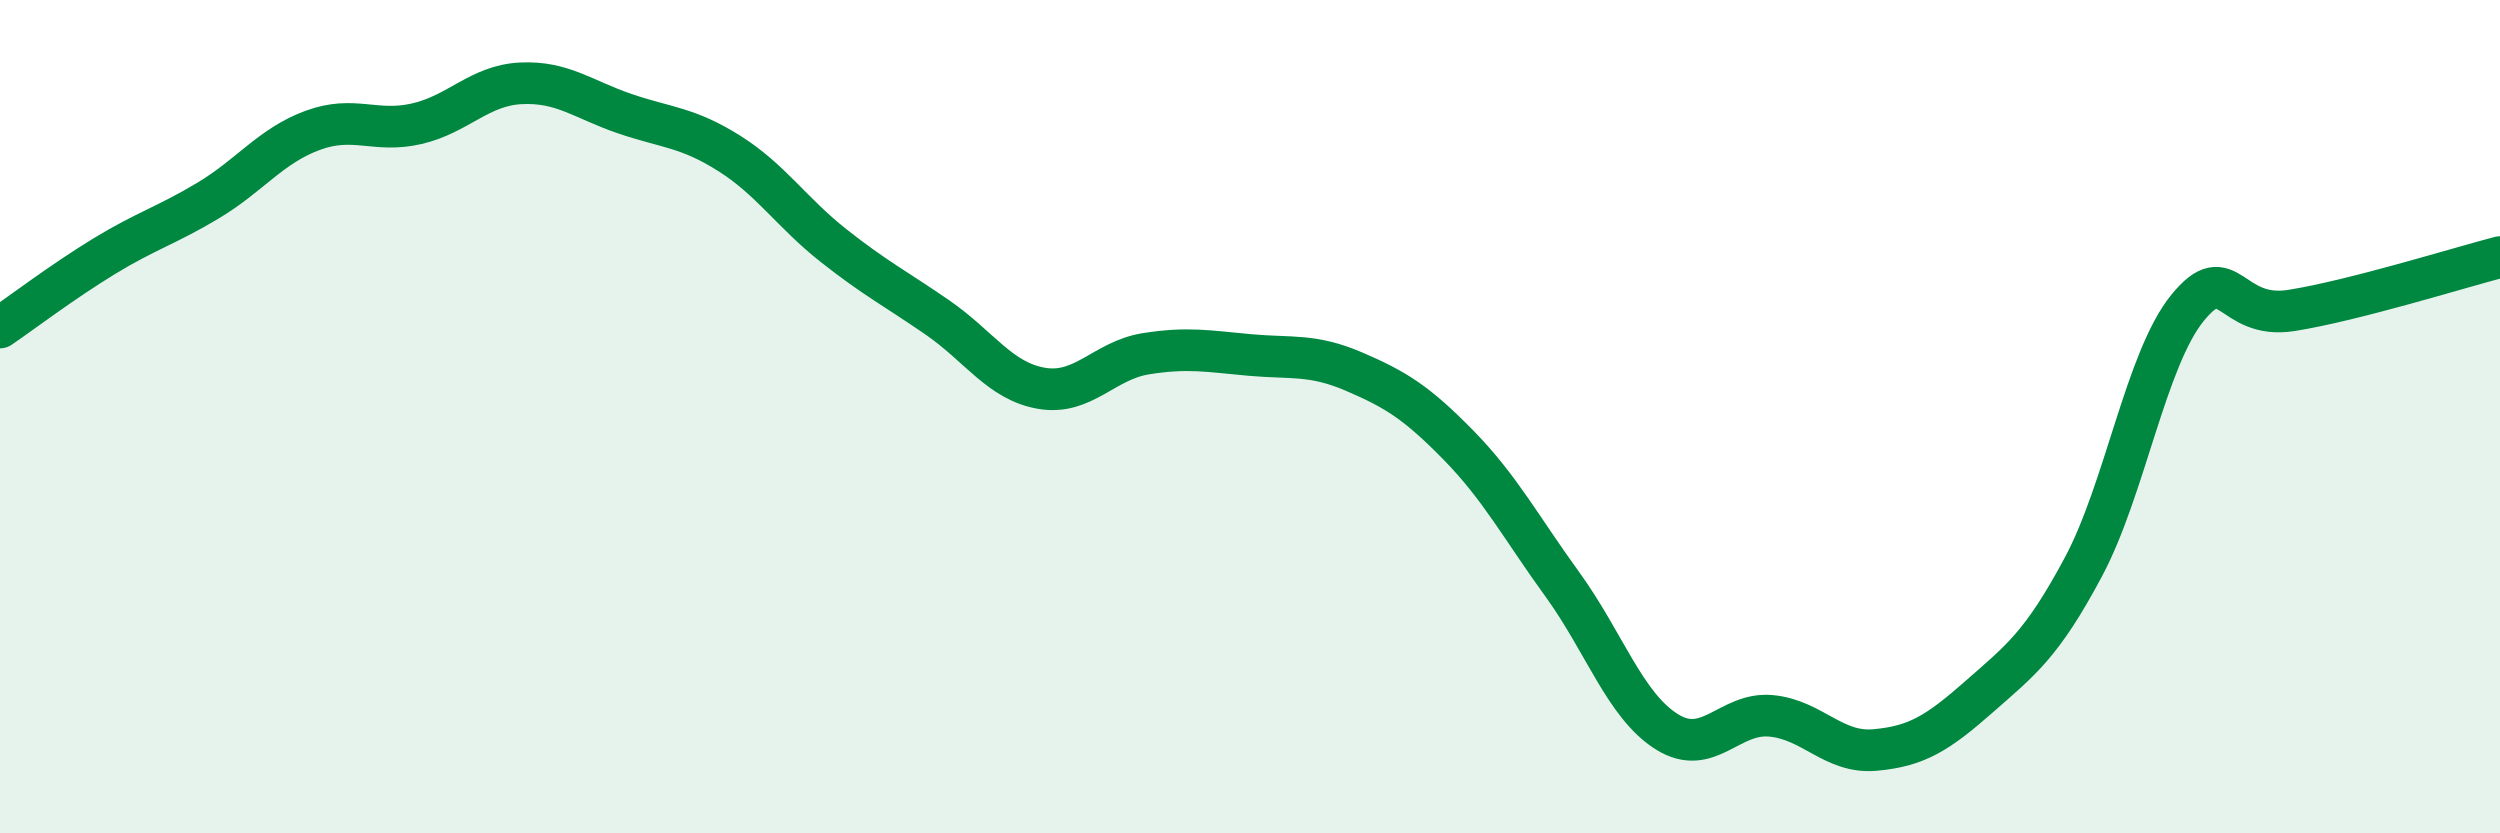
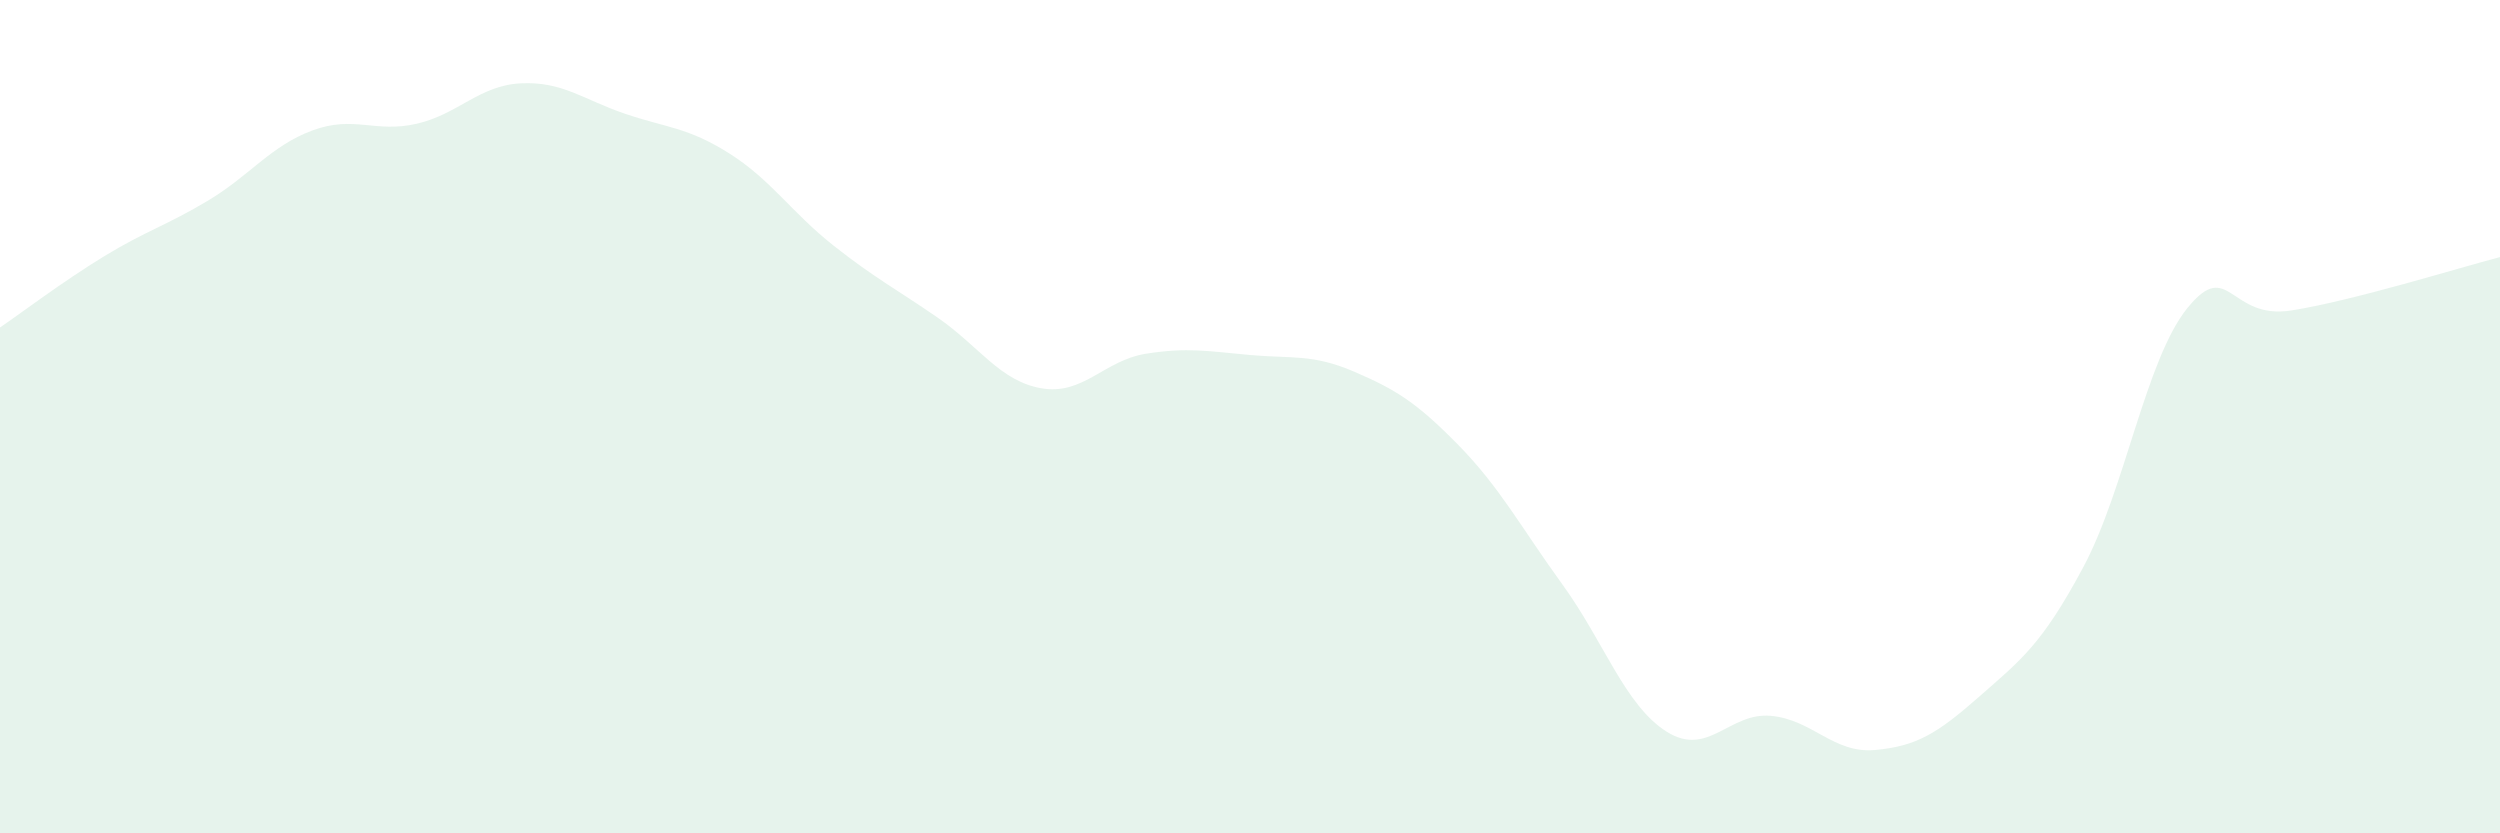
<svg xmlns="http://www.w3.org/2000/svg" width="60" height="20" viewBox="0 0 60 20">
  <path d="M 0,7.86 C 0.5,7.52 1.5,6.76 2.5,6.15 C 3.5,5.54 4,5.41 5,4.81 C 6,4.21 6.5,3.5 7.5,3.13 C 8.5,2.76 9,3.2 10,2.97 C 11,2.74 11.5,2.05 12.5,2 C 13.5,1.95 14,2.39 15,2.73 C 16,3.07 16.5,3.05 17.5,3.68 C 18.5,4.31 19,5.1 20,5.89 C 21,6.68 21.5,6.93 22.5,7.62 C 23.5,8.31 24,9.15 25,9.32 C 26,9.49 26.5,8.65 27.5,8.49 C 28.5,8.33 29,8.43 30,8.52 C 31,8.61 31.5,8.49 32.5,8.92 C 33.5,9.35 34,9.66 35,10.68 C 36,11.7 36.5,12.65 37.5,14.03 C 38.5,15.41 39,16.93 40,17.56 C 41,18.19 41.5,17.09 42.5,17.18 C 43.5,17.27 44,18.09 45,18 C 46,17.91 46.5,17.6 47.5,16.72 C 48.5,15.84 49,15.48 50,13.61 C 51,11.74 51.5,8.62 52.5,7.39 C 53.5,6.16 53.5,7.69 55,7.45 C 56.5,7.21 59,6.43 60,6.17L60 20L0 20Z" fill="#008740" opacity="0.1" stroke-linecap="round" stroke-linejoin="round" />
-   <path d="M 0,7.86 C 0.5,7.52 1.5,6.76 2.5,6.15 C 3.5,5.54 4,5.41 5,4.81 C 6,4.21 6.5,3.5 7.5,3.13 C 8.5,2.76 9,3.2 10,2.97 C 11,2.74 11.5,2.05 12.5,2 C 13.5,1.95 14,2.39 15,2.73 C 16,3.07 16.5,3.05 17.5,3.68 C 18.5,4.31 19,5.1 20,5.89 C 21,6.68 21.5,6.93 22.5,7.62 C 23.5,8.31 24,9.15 25,9.32 C 26,9.49 26.5,8.65 27.5,8.49 C 28.5,8.33 29,8.43 30,8.52 C 31,8.61 31.5,8.49 32.5,8.92 C 33.5,9.35 34,9.66 35,10.68 C 36,11.7 36.5,12.65 37.5,14.03 C 38.5,15.41 39,16.93 40,17.56 C 41,18.19 41.5,17.09 42.5,17.18 C 43.5,17.27 44,18.09 45,18 C 46,17.91 46.5,17.6 47.5,16.72 C 48.5,15.84 49,15.48 50,13.61 C 51,11.74 51.5,8.62 52.5,7.39 C 53.5,6.16 53.5,7.69 55,7.45 C 56.5,7.21 59,6.43 60,6.17" stroke="#008740" stroke-width="1" fill="none" stroke-linecap="round" stroke-linejoin="round" />
</svg>